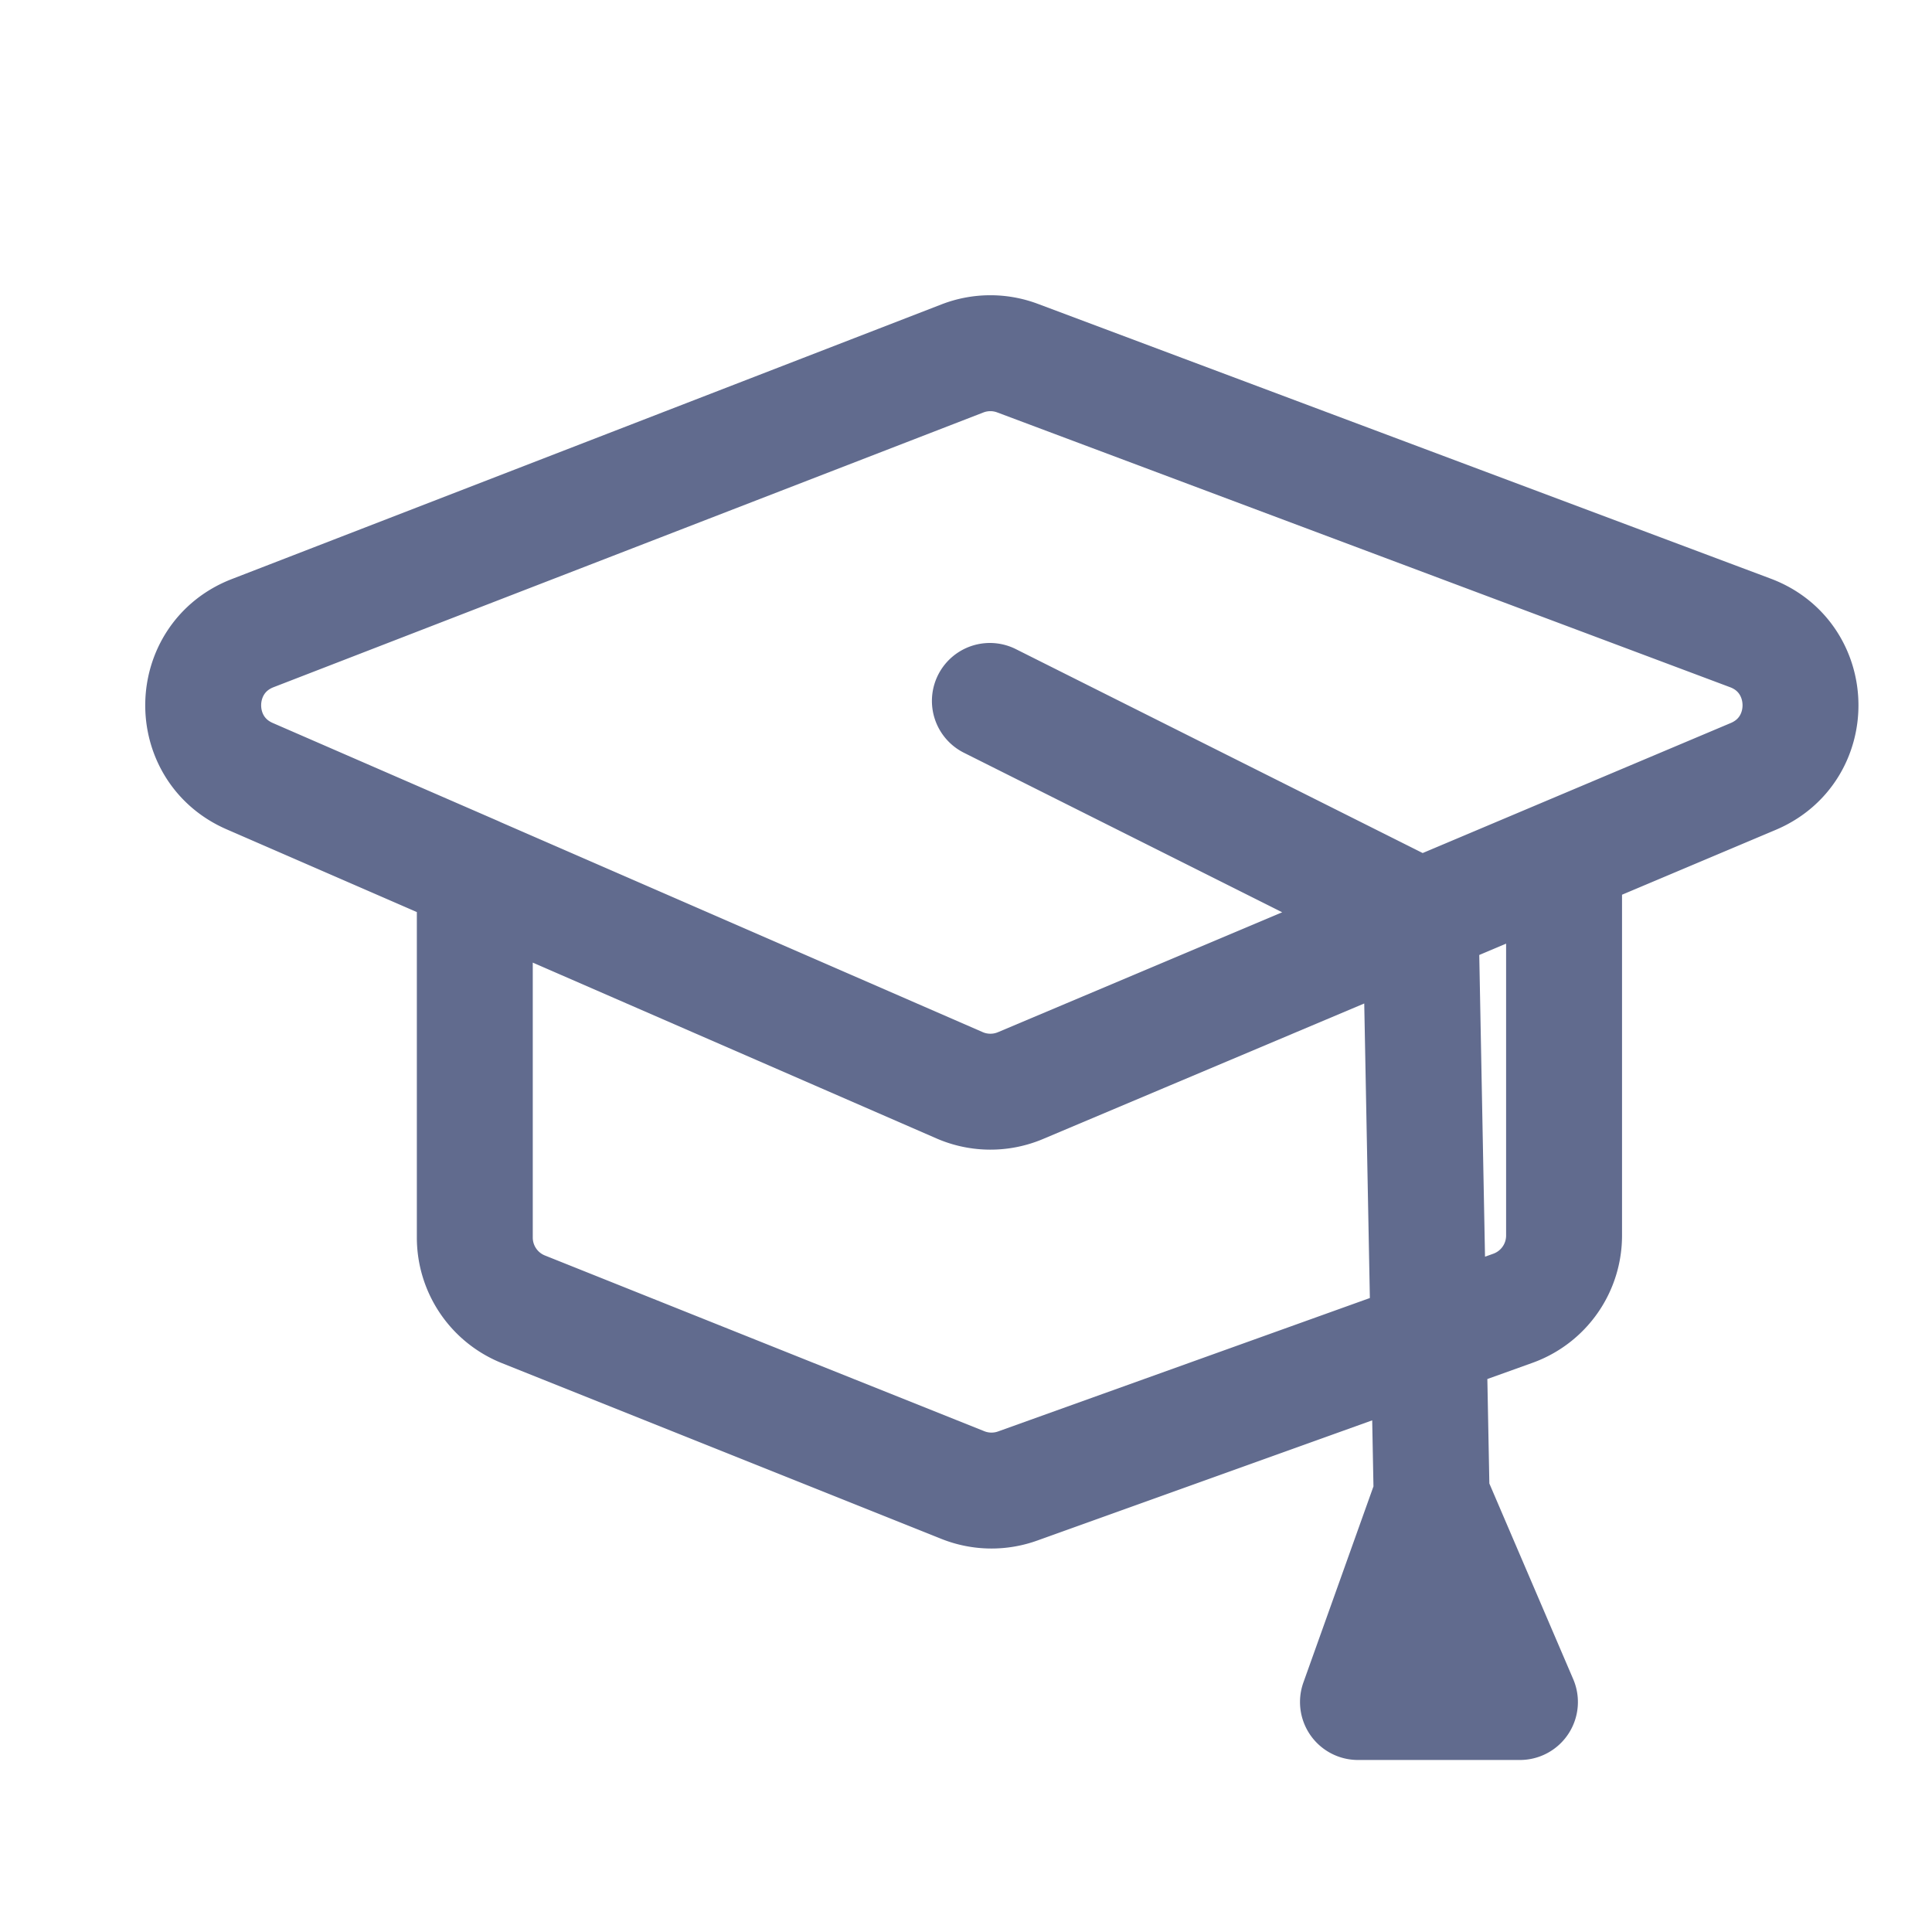
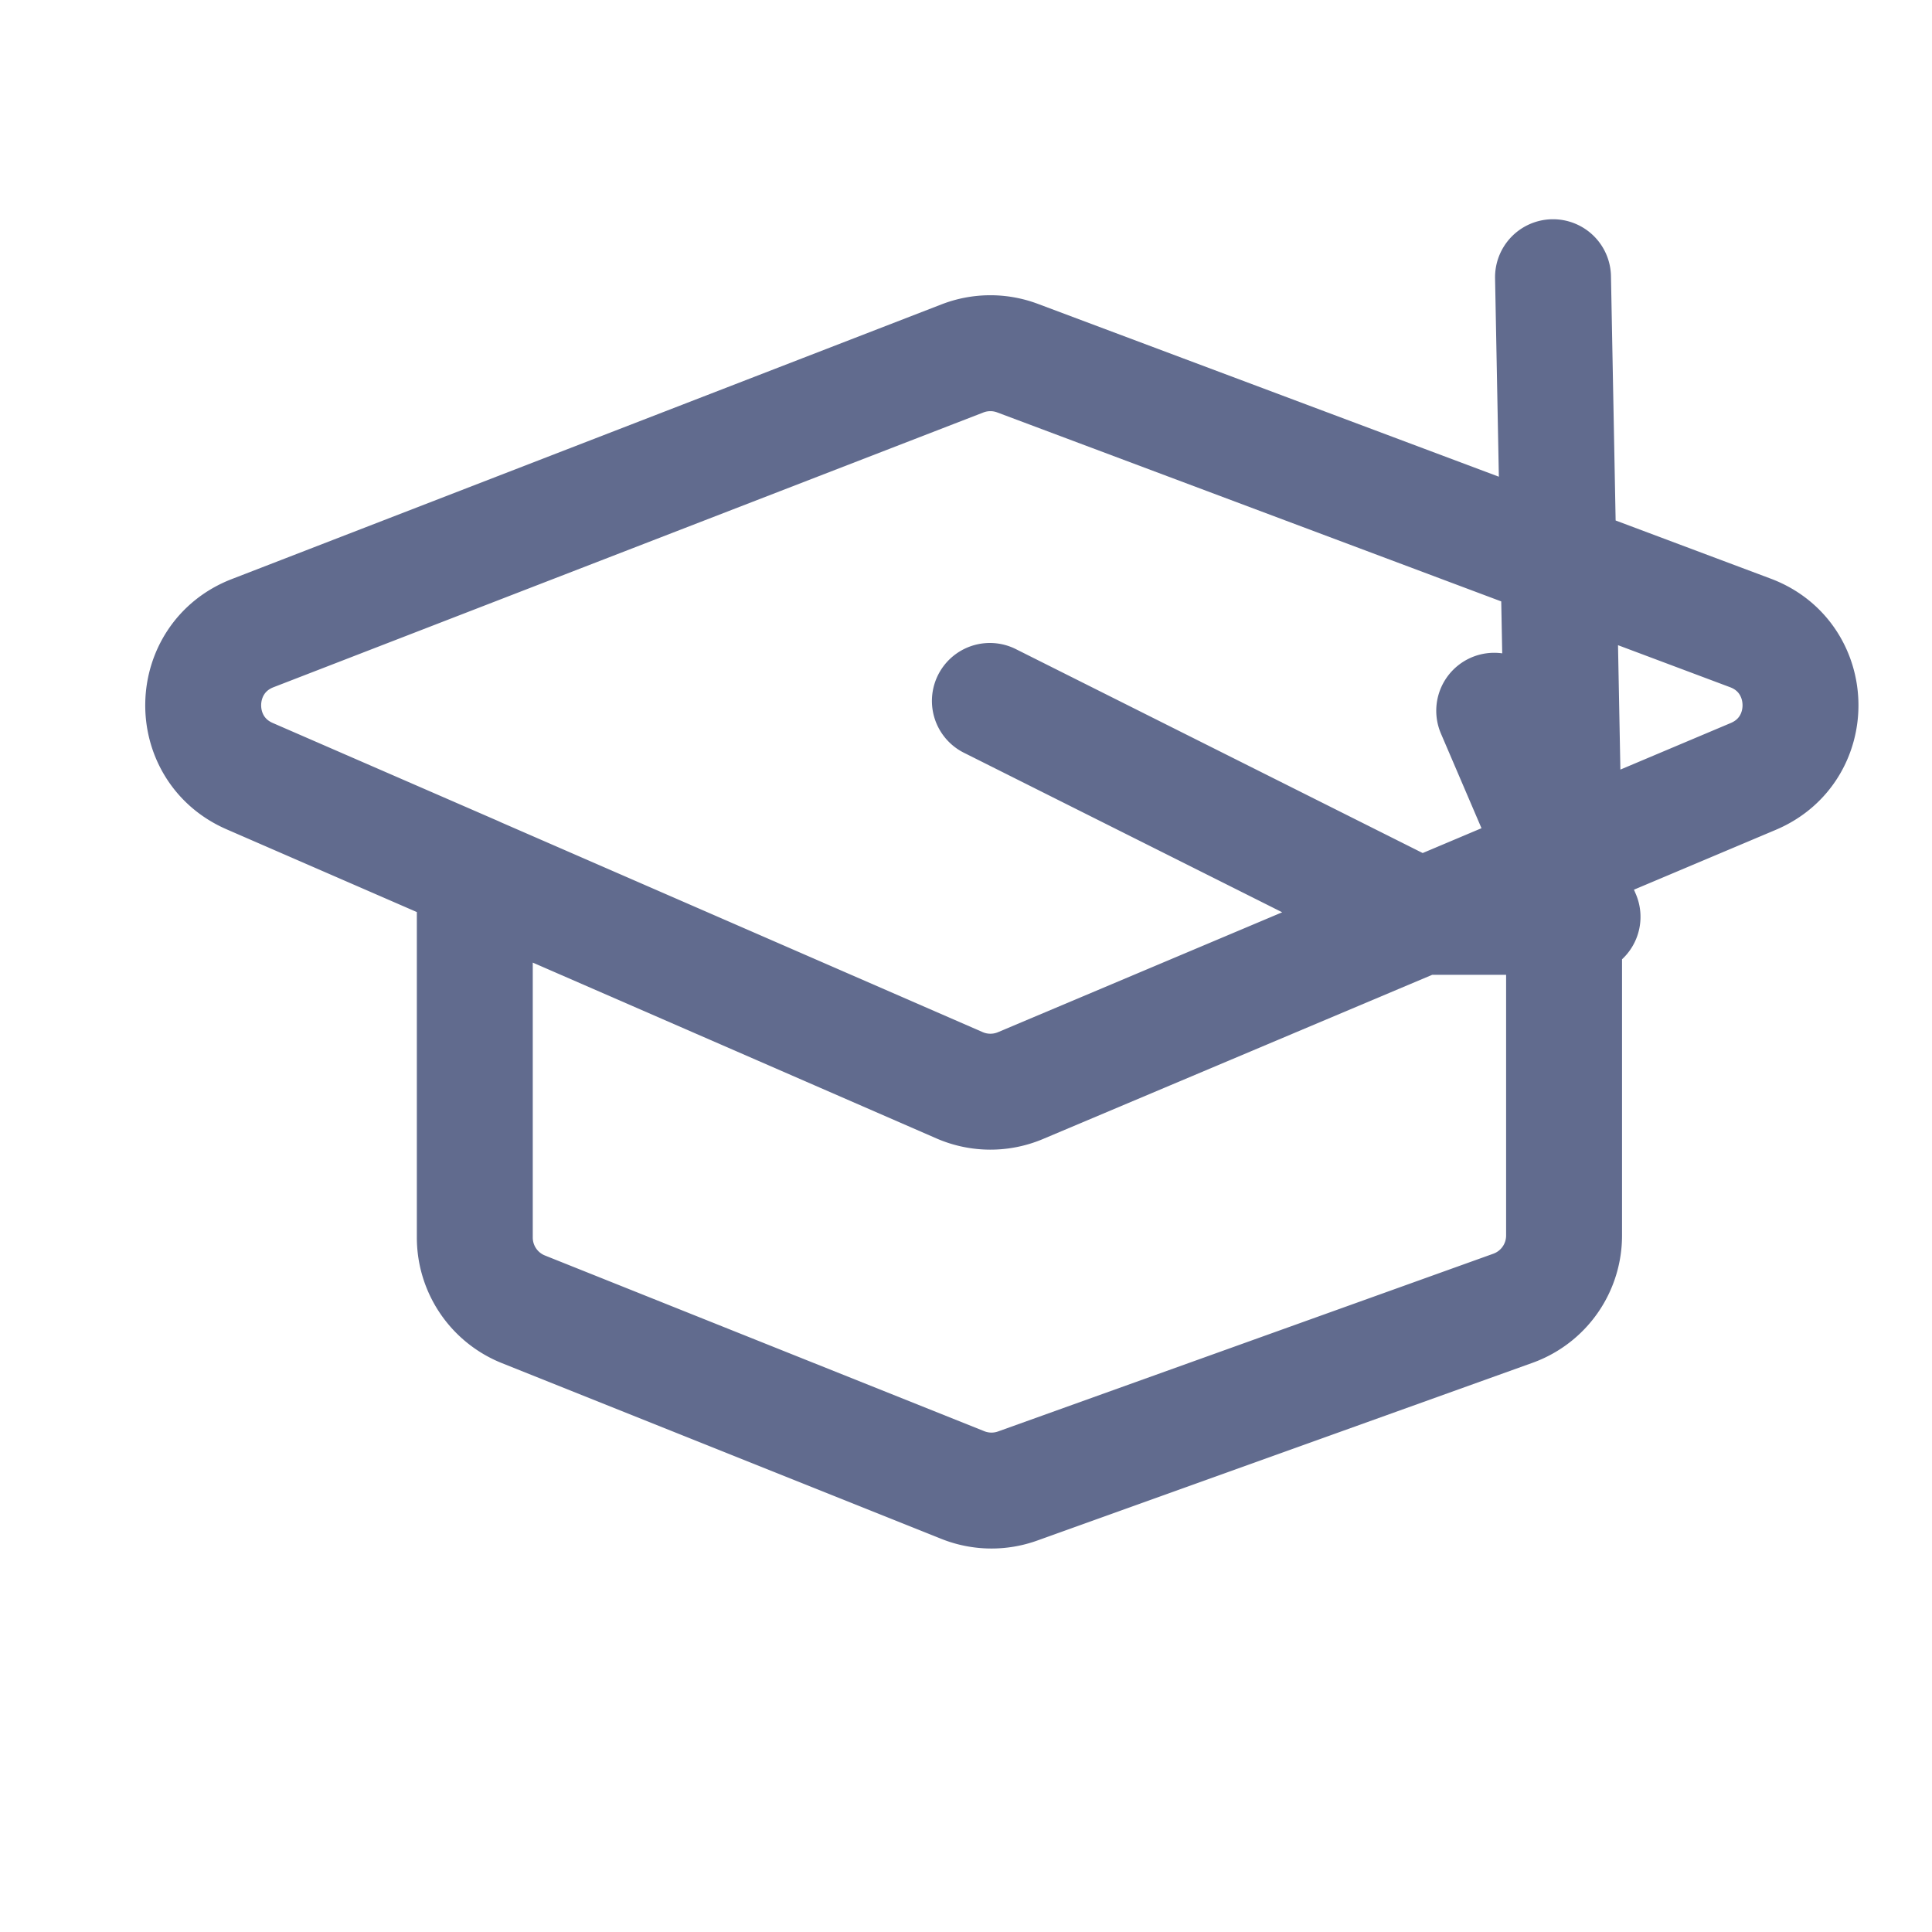
<svg xmlns="http://www.w3.org/2000/svg" width="25" height="25" fill="none">
-   <path stroke="#616B8E" stroke-linecap="round" stroke-linejoin="round" stroke-width="1.5" d="m6.143 11.311 6.273 2.732a1 1 0 0 0 .788.005l5.177-2.184M6.143 11.31 3.23 10.043c-.819-.357-.795-1.527.039-1.85l9.185-3.555a1 1 0 0 1 .712-.004L22.65 8.19c.846.317.87 1.506.037 1.857l-2.448 1.033m-14.095.231v4.703a1 1 0 0 0 .628.928l5.686 2.274a1 1 0 0 0 .71.013l6.409-2.3a1 1 0 0 0 .662-.942V11.08m0 0-1.857.784m.143 7.493-.953 2.667h2.096l-1.143-2.667Zm0 0-.143-7.493M12.809 9.07l5.572 2.793" />
+   <path stroke="#616B8E" stroke-linecap="round" stroke-linejoin="round" stroke-width="1.5" d="m6.143 11.311 6.273 2.732a1 1 0 0 0 .788.005l5.177-2.184M6.143 11.31 3.23 10.043c-.819-.357-.795-1.527.039-1.85l9.185-3.555a1 1 0 0 1 .712-.004L22.65 8.19c.846.317.87 1.506.037 1.857l-2.448 1.033m-14.095.231v4.703a1 1 0 0 0 .628.928l5.686 2.274a1 1 0 0 0 .71.013l6.409-2.3a1 1 0 0 0 .662-.942V11.08m0 0-1.857.784h2.096l-1.143-2.667Zm0 0-.143-7.493M12.809 9.07l5.572 2.793" />
</svg>